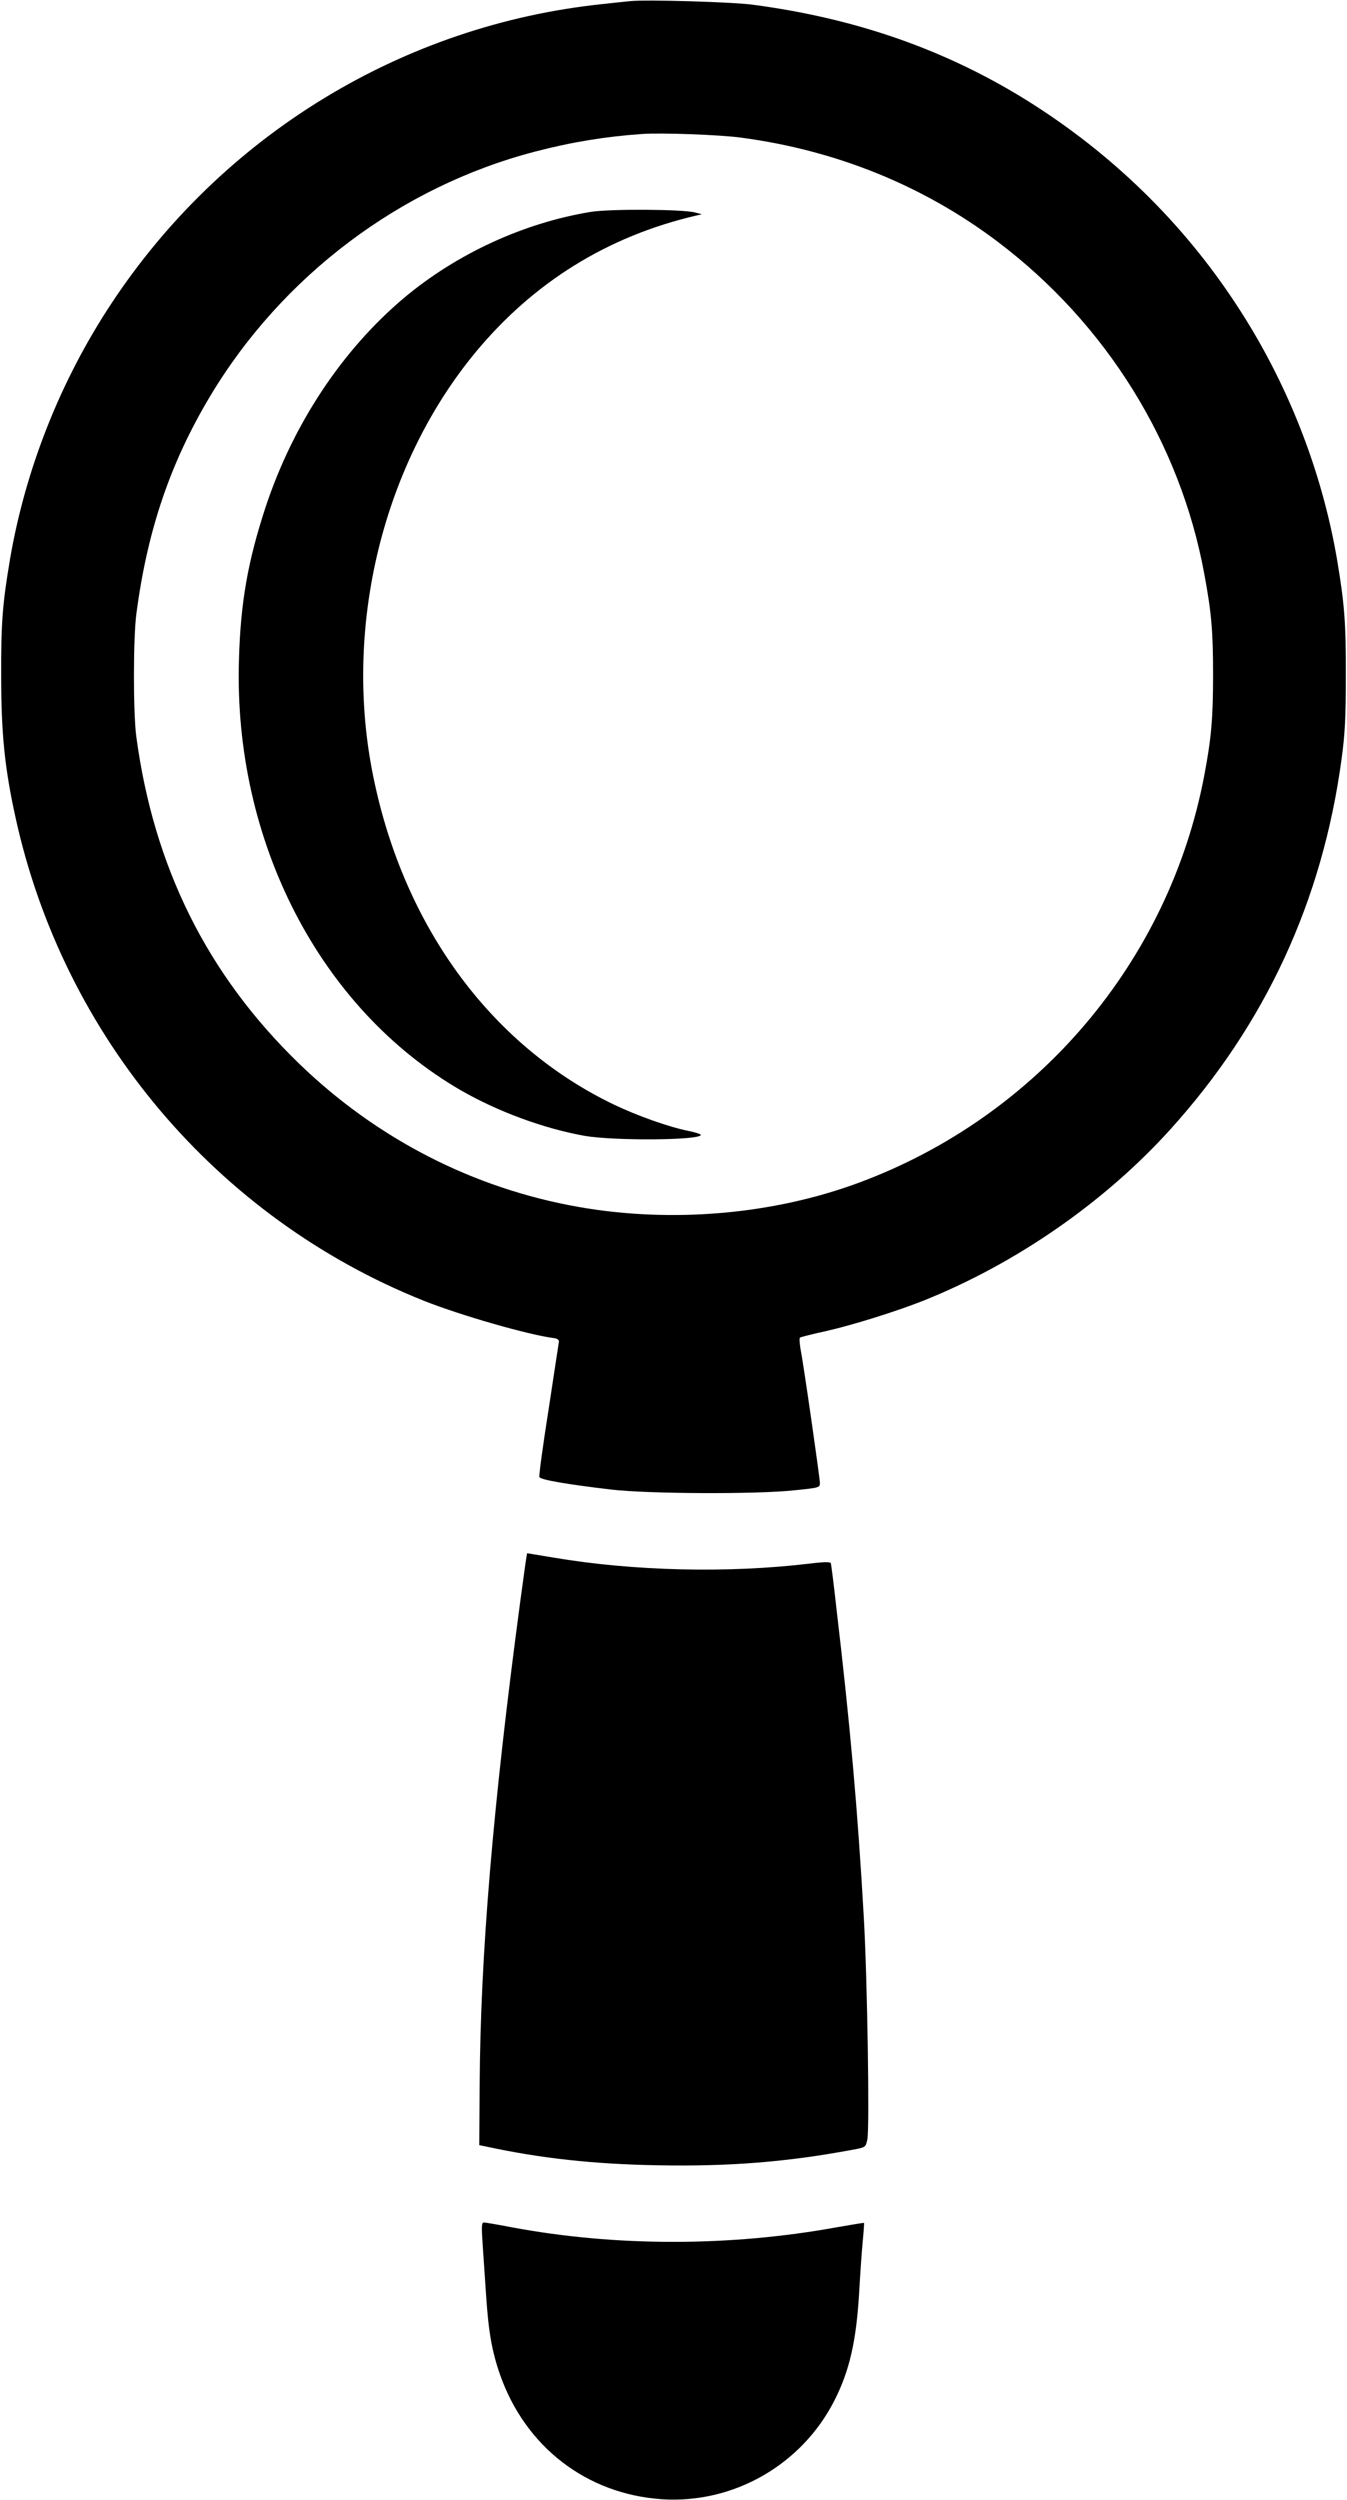
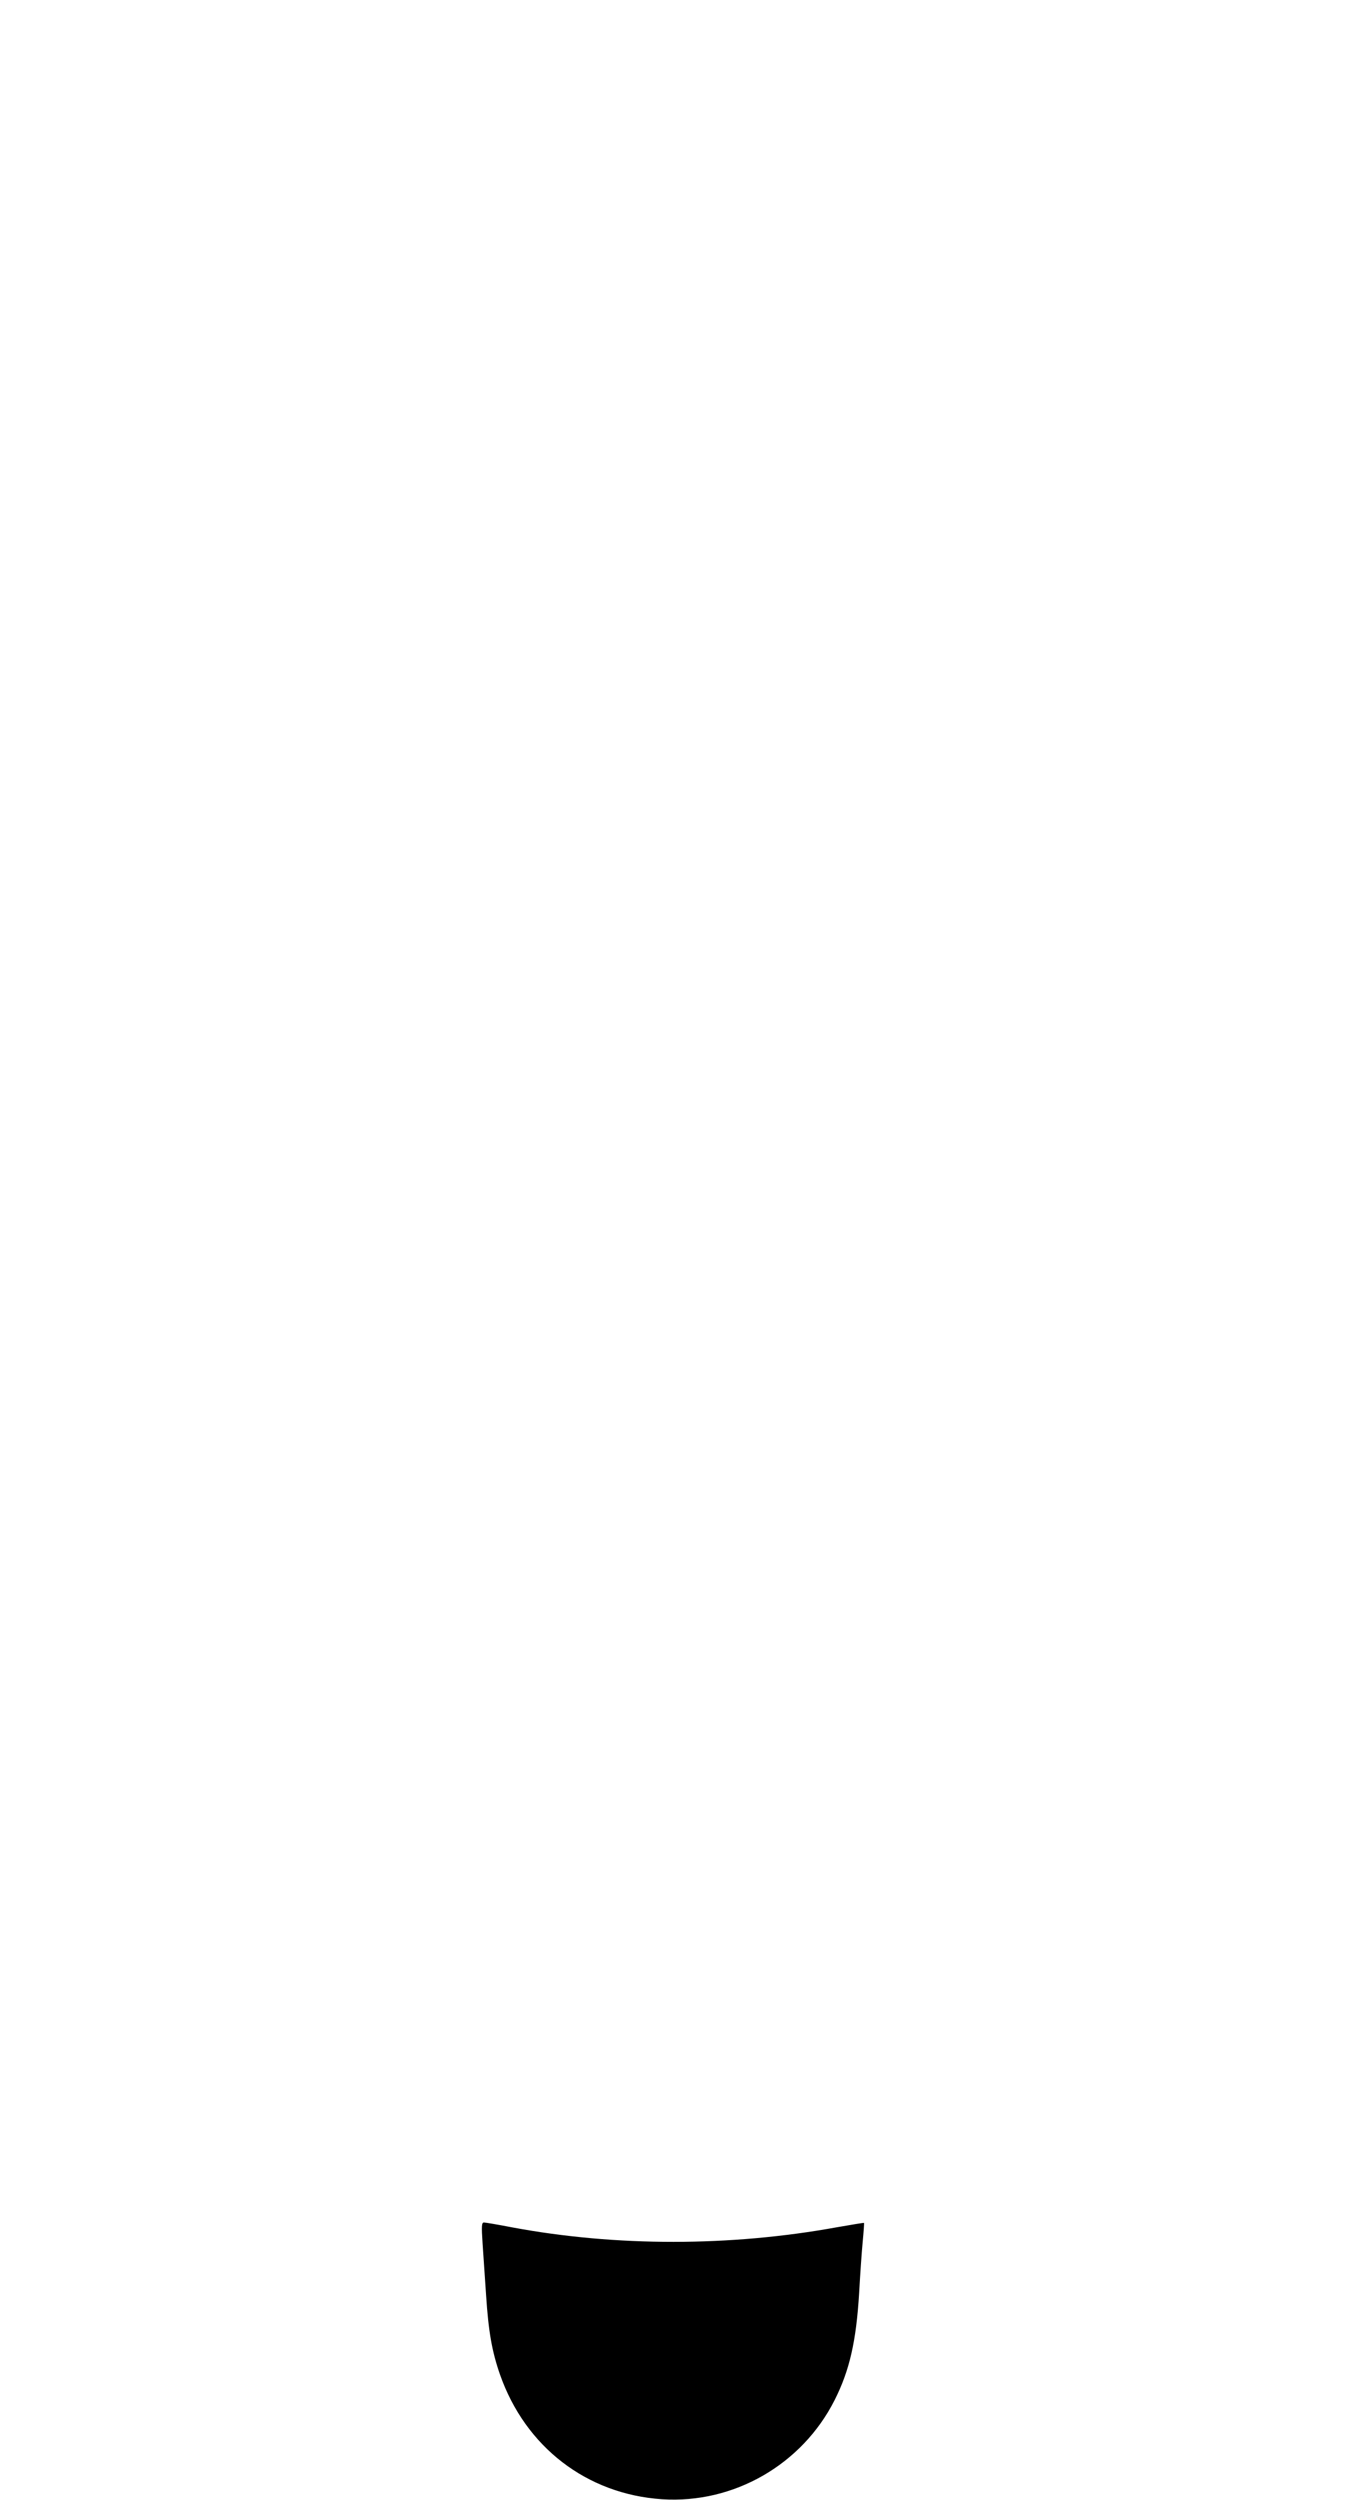
<svg xmlns="http://www.w3.org/2000/svg" version="1.0" width="690pt" height="1280pt" viewBox="0 0 690 1280" preserveAspectRatio="xMidYMid meet">
  <g transform="translate(0,1280) scale(0.1,-0.1)" fill="#000000" stroke="none">
-     <path d="M3225 12794 c-22 -2 -85 -9 -140 -15 -1022 -107 -1946 -671 -2515 -1534 -261 -395 -440 -848 -519 -1310 -38 -226 -46 -325 -45 -595 0 -296 18 -474 74 -728 246 -1120 1030 -2048 2090 -2472 189 -75 536 -175 670 -192 15 -2 24 -9 23 -18 -1 -8 -25 -165 -53 -348 -29 -183 -50 -339 -47 -345 5 -14 139 -37 367 -64 187 -22 741 -25 938 -4 128 13 132 14 132 37 0 25 -84 611 -100 691 -4 26 -6 51 -2 54 4 3 63 18 132 33 141 32 358 100 500 156 475 190 929 505 1266 878 486 538 778 1169 876 1894 18 132 22 213 22 428 1 270 -7 369 -45 595 -79 462 -258 915 -519 1310 -274 417 -635 768 -1062 1036 -420 263 -882 425 -1413 495 -105 14 -545 27 -630 18z m573 -699 c487 -65 933 -246 1313 -533 555 -419 935 -1030 1058 -1701 37 -198 45 -295 45 -516 0 -223 -9 -325 -45 -515 -180 -952 -852 -1745 -1767 -2085 -441 -164 -960 -209 -1438 -125 -540 95 -1034 349 -1432 734 -471 456 -745 1008 -834 1676 -16 123 -16 508 1 630 56 425 173 769 376 1109 370 619 978 1076 1667 1255 188 49 361 77 548 90 100 7 399 -4 508 -19z" />
-     <path d="M3026 11715 c-343 -56 -686 -214 -956 -440 -317 -267 -568 -645 -709 -1070 -91 -277 -129 -489 -137 -785 -28 -928 415 -1785 1137 -2203 192 -110 423 -195 634 -233 151 -26 595 -23 595 5 0 4 -28 13 -62 20 -101 20 -264 78 -383 135 -640 307 -1091 932 -1240 1716 -142 751 61 1567 530 2135 298 360 677 595 1130 701 l30 7 -35 9 c-64 17 -436 19 -534 3z" />
-     <path d="M2695 4816 c-3 -17 -16 -114 -30 -216 -140 -1046 -204 -1809 -208 -2480 l-2 -304 35 -7 c282 -61 551 -90 878 -96 369 -7 666 17 1002 80 64 12 64 12 73 52 12 55 0 820 -18 1135 -31 549 -70 988 -141 1590 -13 118 -26 220 -28 226 -3 7 -35 7 -107 -2 -417 -50 -904 -39 -1316 31 l-133 22 -5 -31z" />
    <path d="M2472 1313 c4 -60 12 -179 18 -265 12 -186 30 -288 71 -406 130 -371 444 -613 830 -639 367 -24 717 177 884 507 77 152 111 302 126 550 5 91 13 208 18 260 5 52 8 96 7 98 -2 1 -63 -9 -137 -22 -548 -100 -1134 -100 -1665 -1 -72 14 -137 25 -145 25 -12 0 -13 -18 -7 -107z" />
  </g>
</svg>